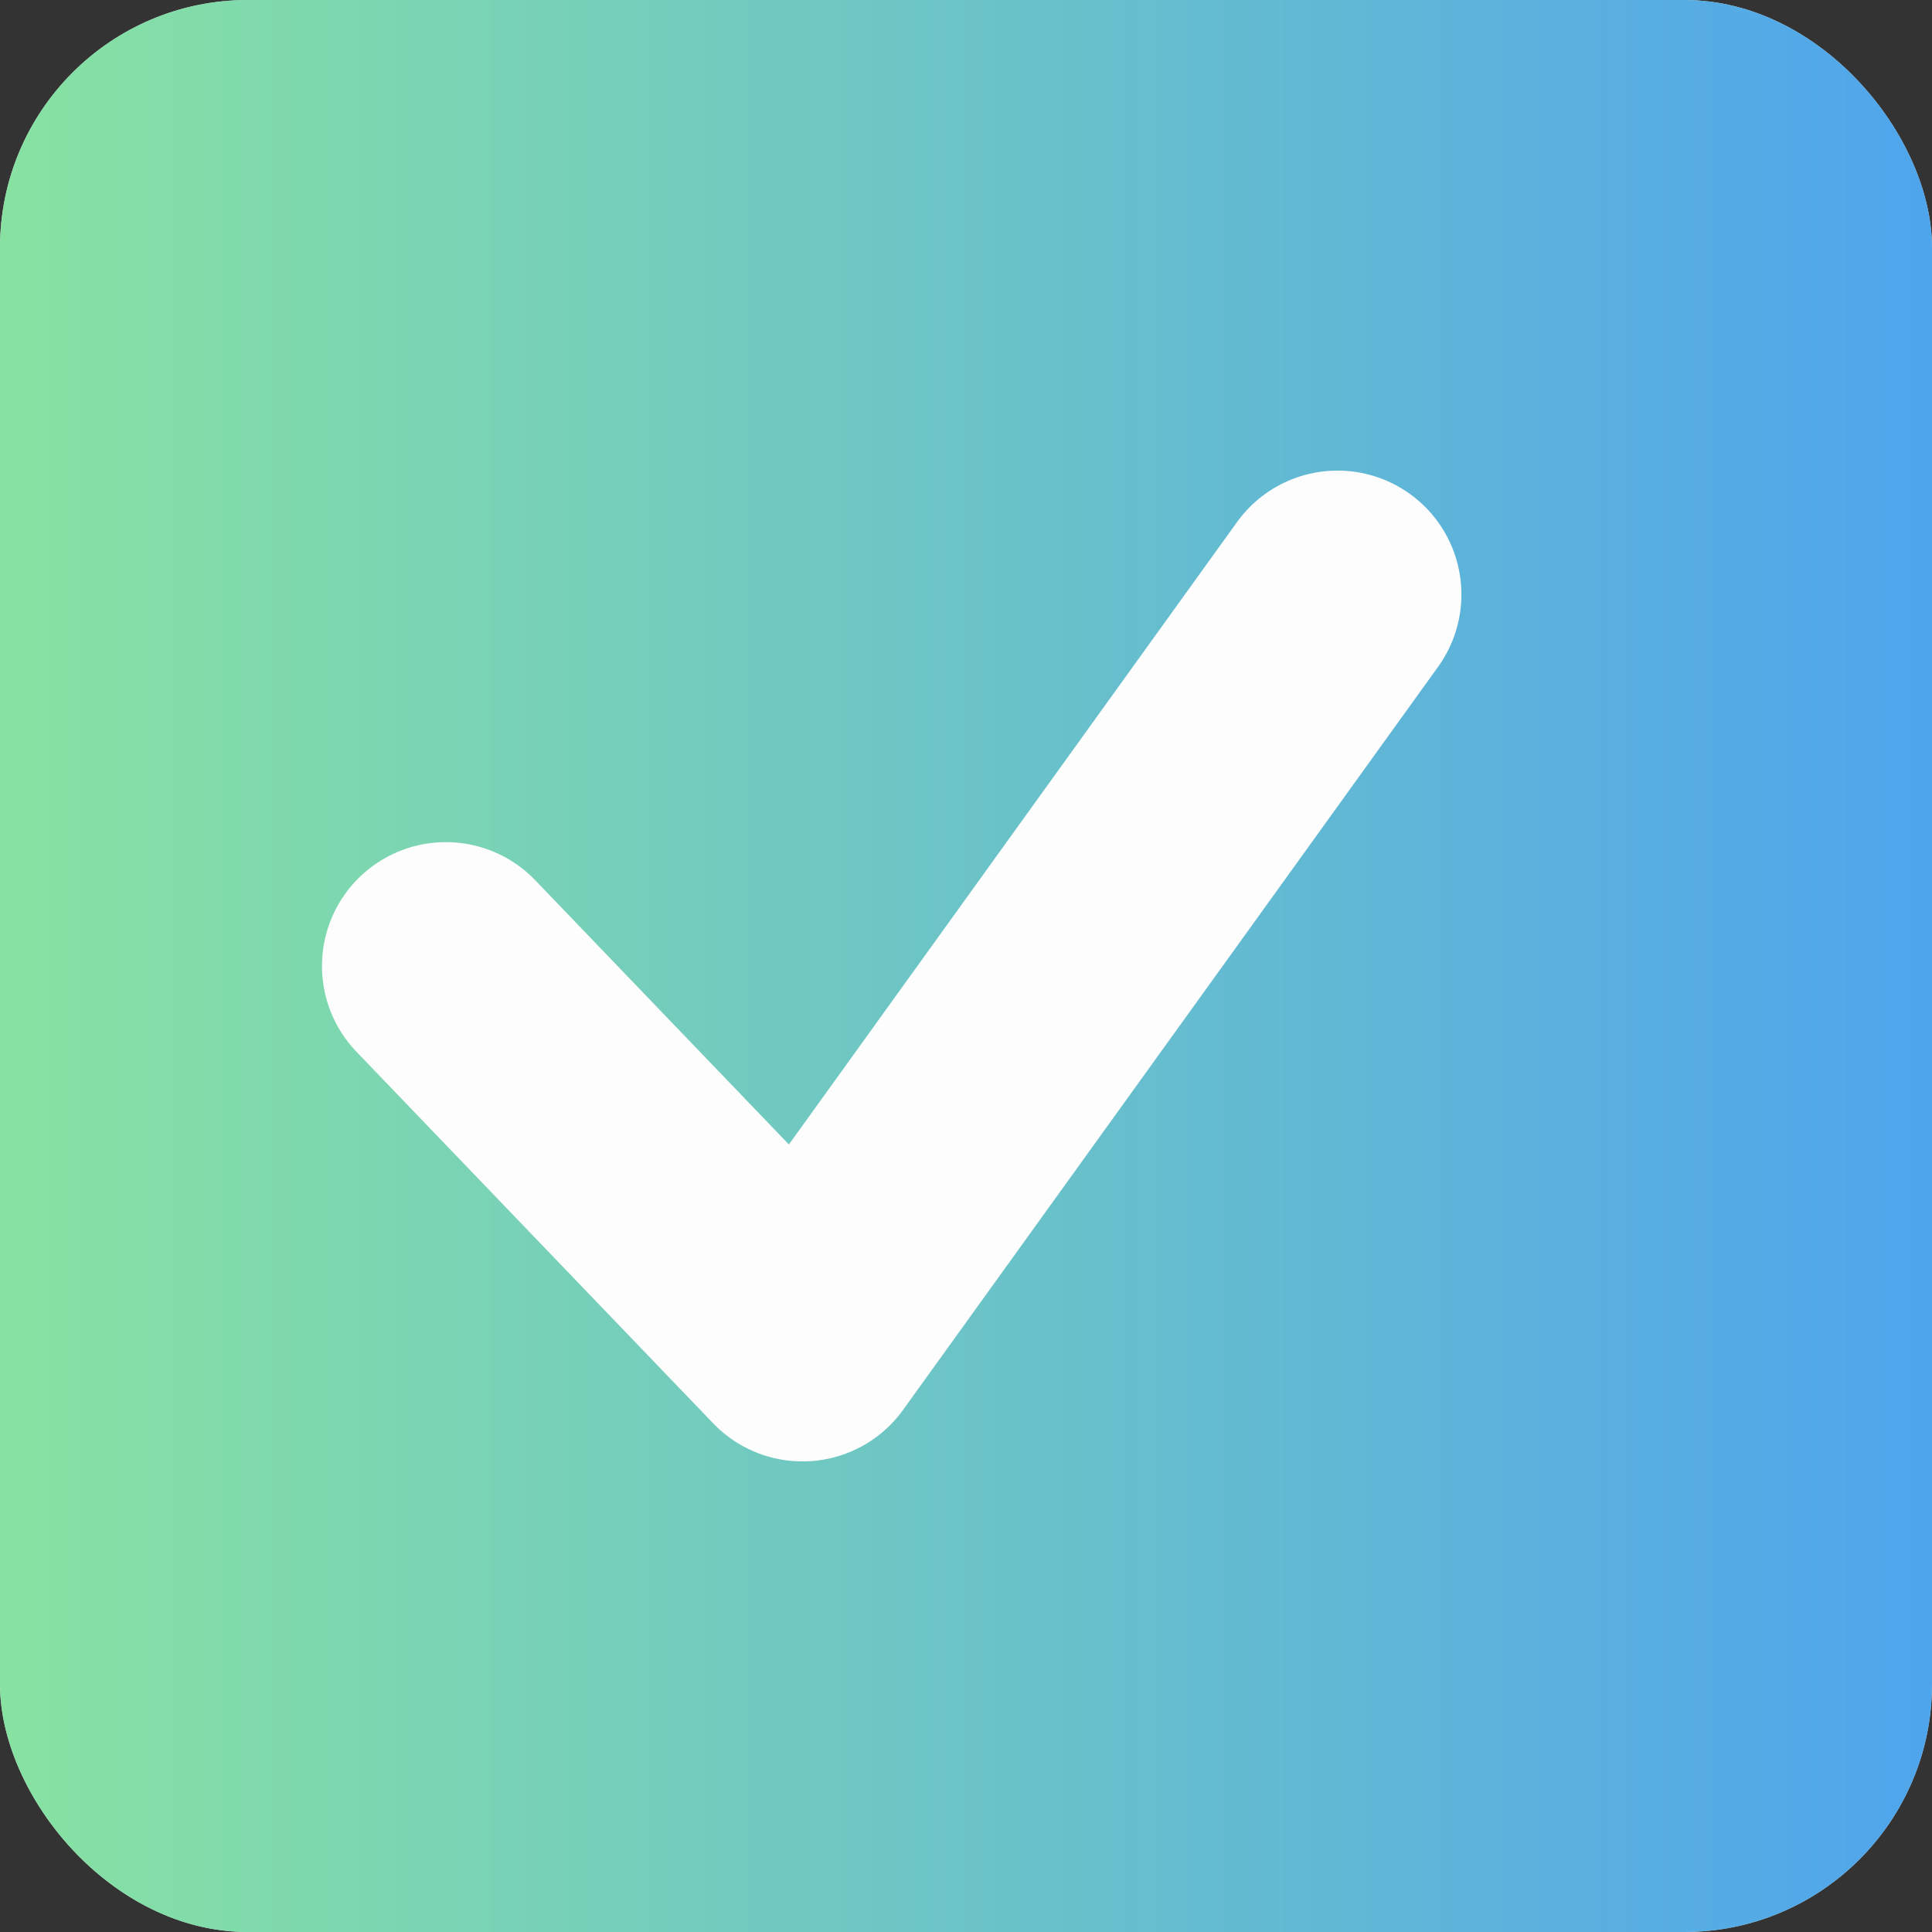
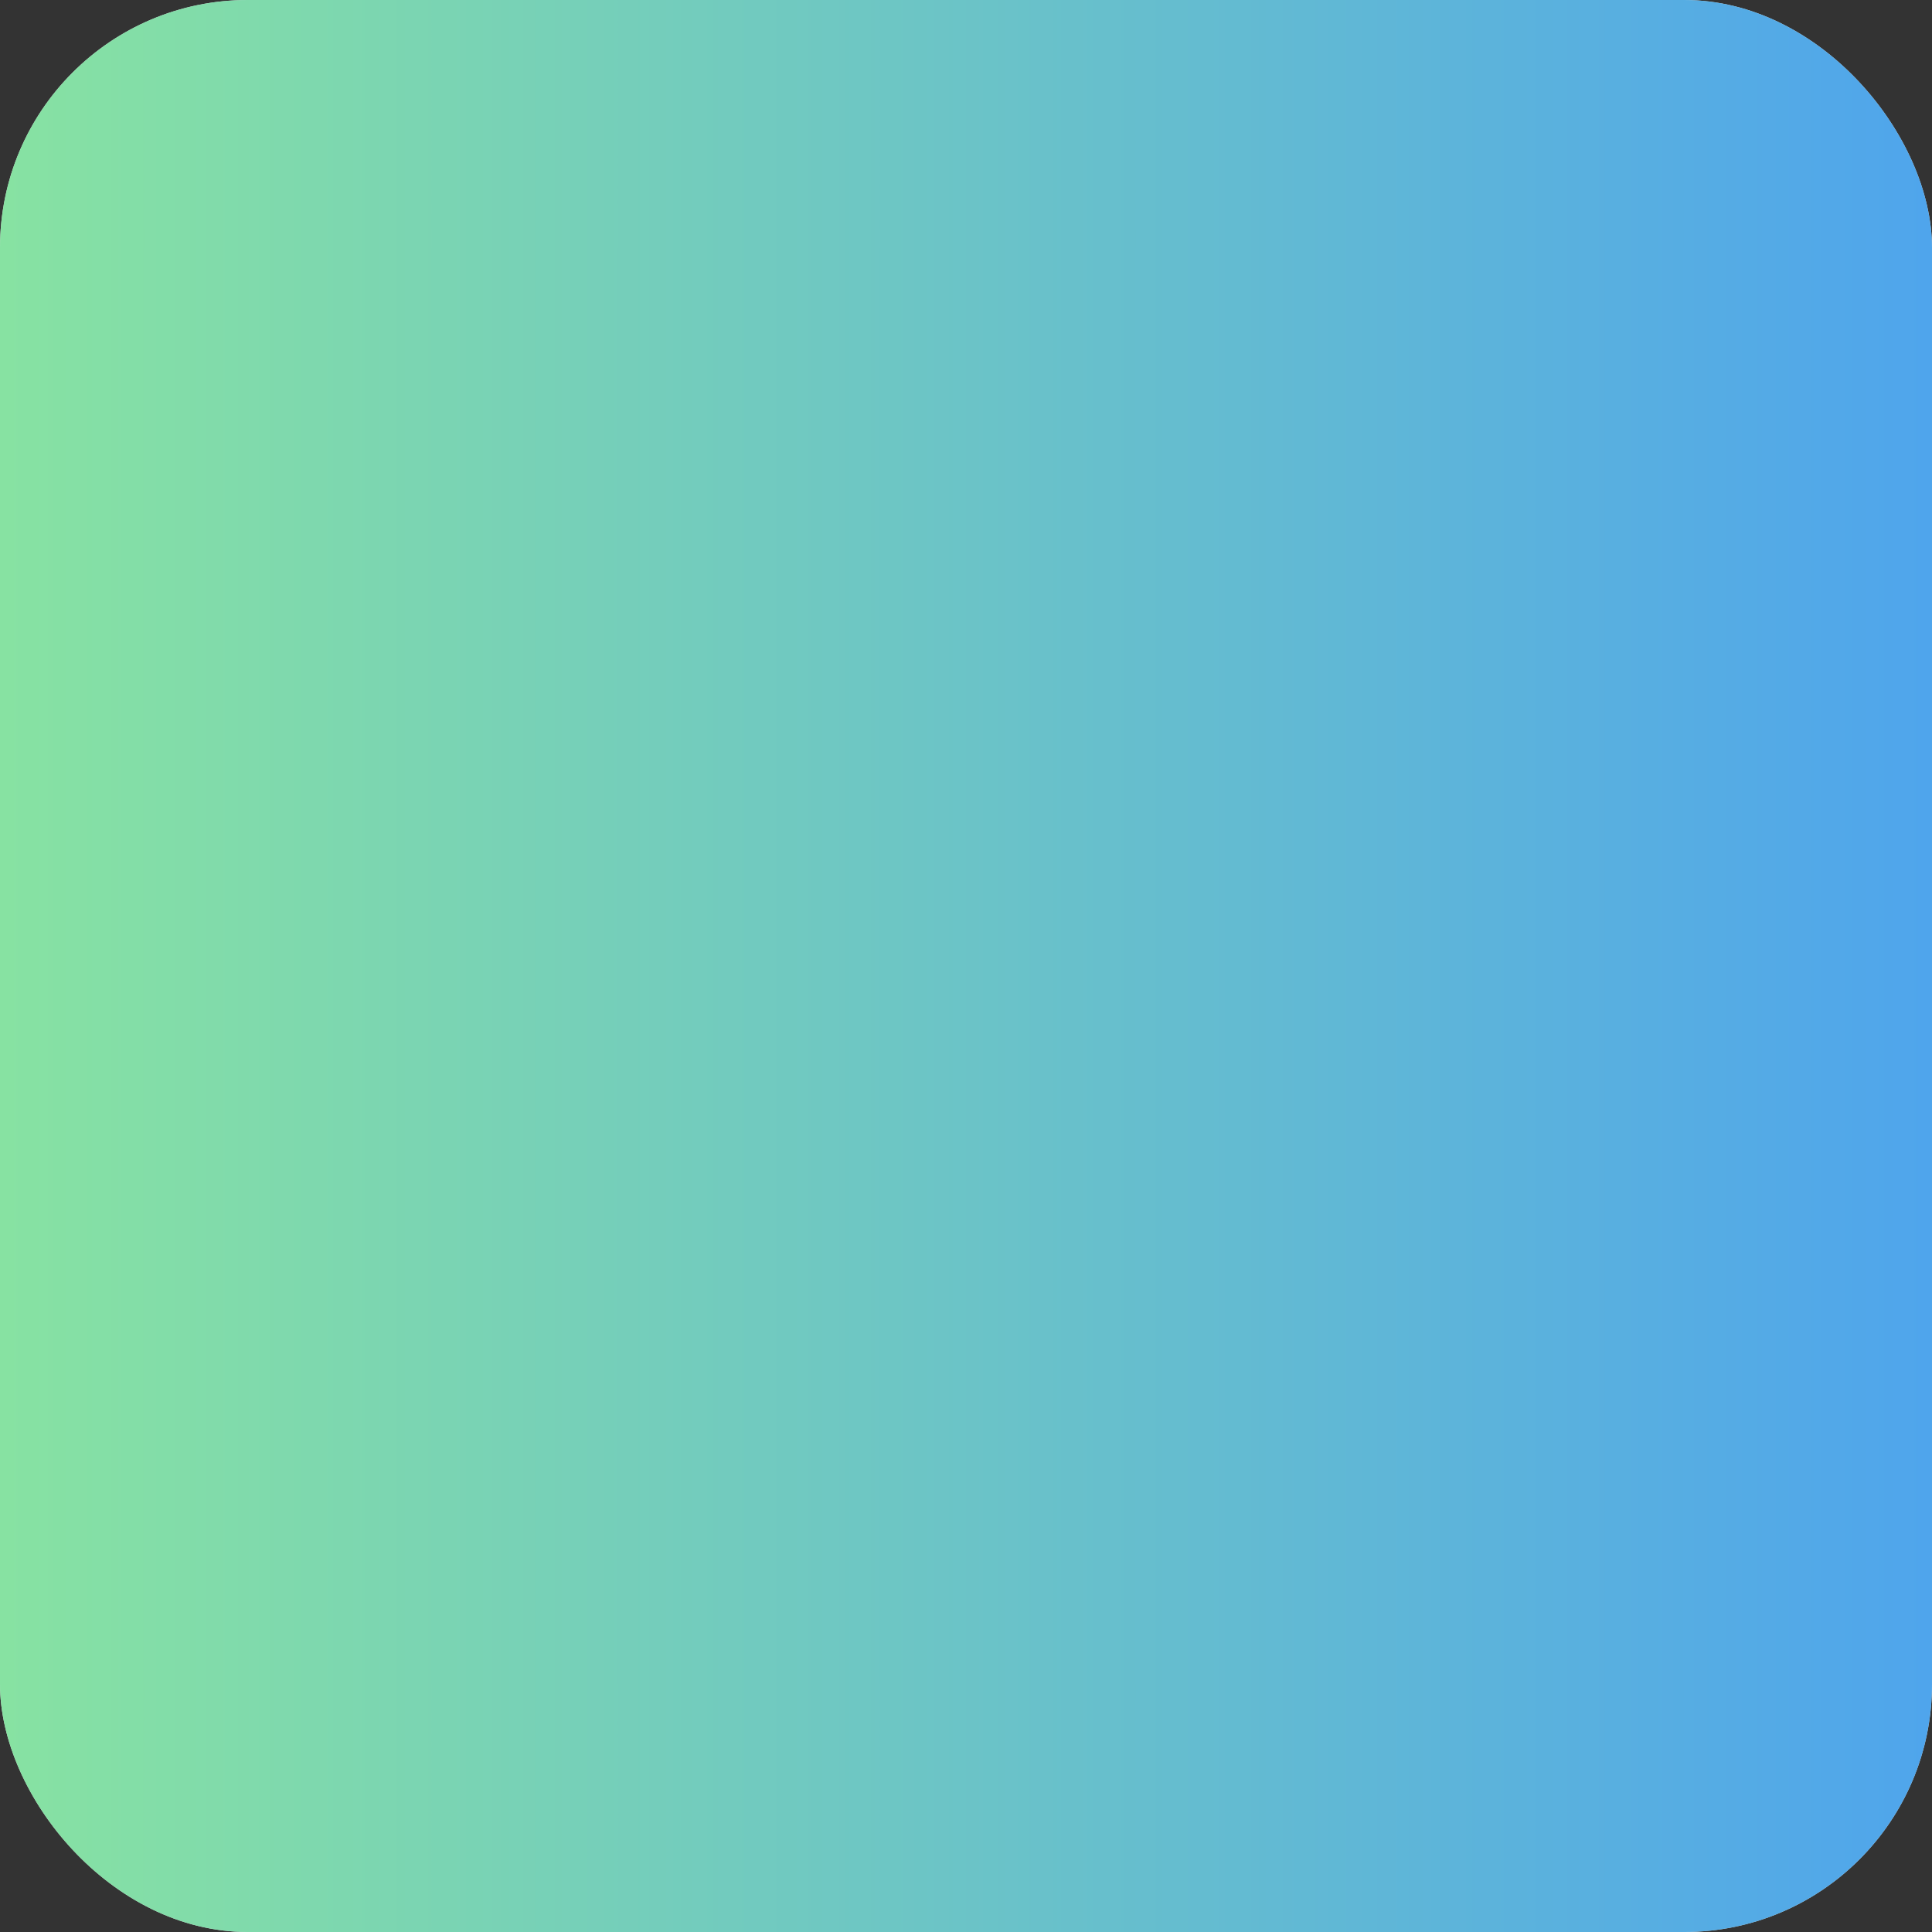
<svg xmlns="http://www.w3.org/2000/svg" width="13" height="13" viewBox="0 0 13 13" fill="none">
  <rect x="0" y="0" width="13" height="13" fill="#333333" stroke="none" />
  <rect width="13" height="13" rx="1.667" fill="#D9D9D9" />
  <rect width="13" height="13" rx="1.667" fill="url(#paint0_linear_444_987)" />
-   <path d="M3 6.5L5.4 9L9 4" stroke="#FEFDFD" stroke-width="1.667" stroke-linecap="round" stroke-linejoin="round" />
  <defs>
    <linearGradient id="paint0_linear_444_987" x1="0" y1="6.5" x2="13" y2="6.5" gradientUnits="userSpaceOnUse">
      <stop stop-color="#87E2A2" />
      <stop offset="1" stop-color="#4FA5EC" />
    </linearGradient>
  </defs>
</svg>